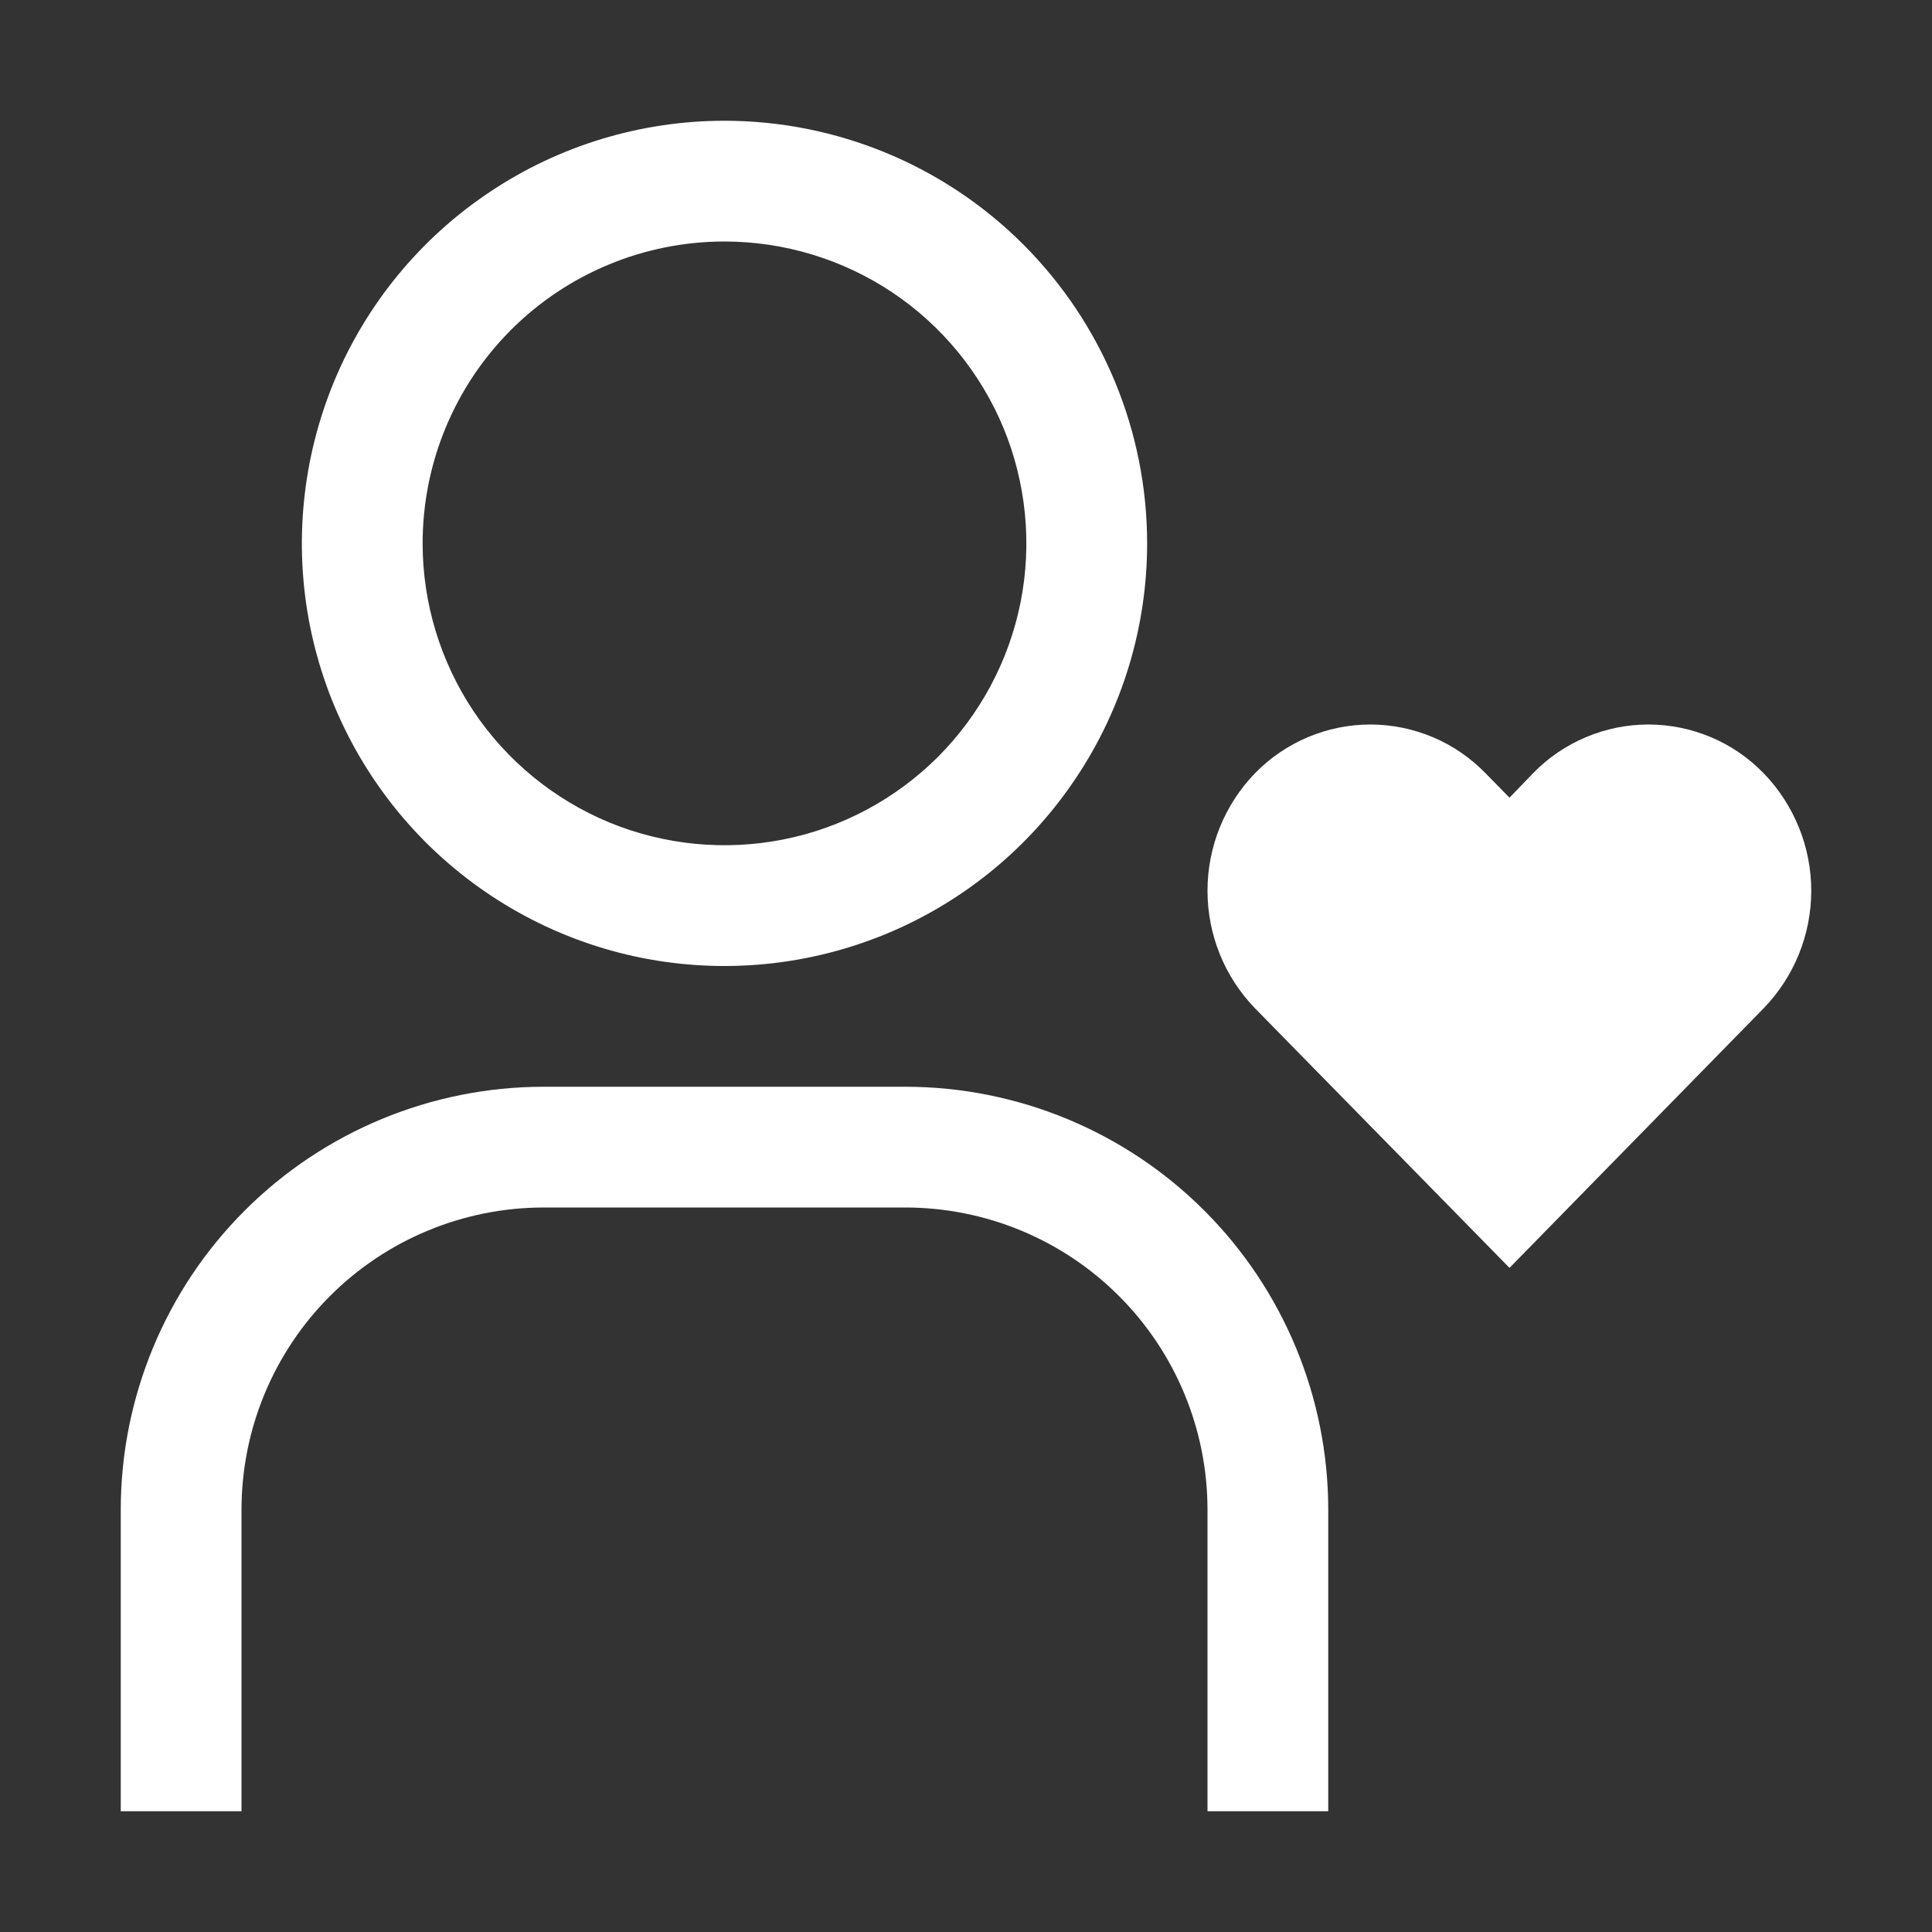
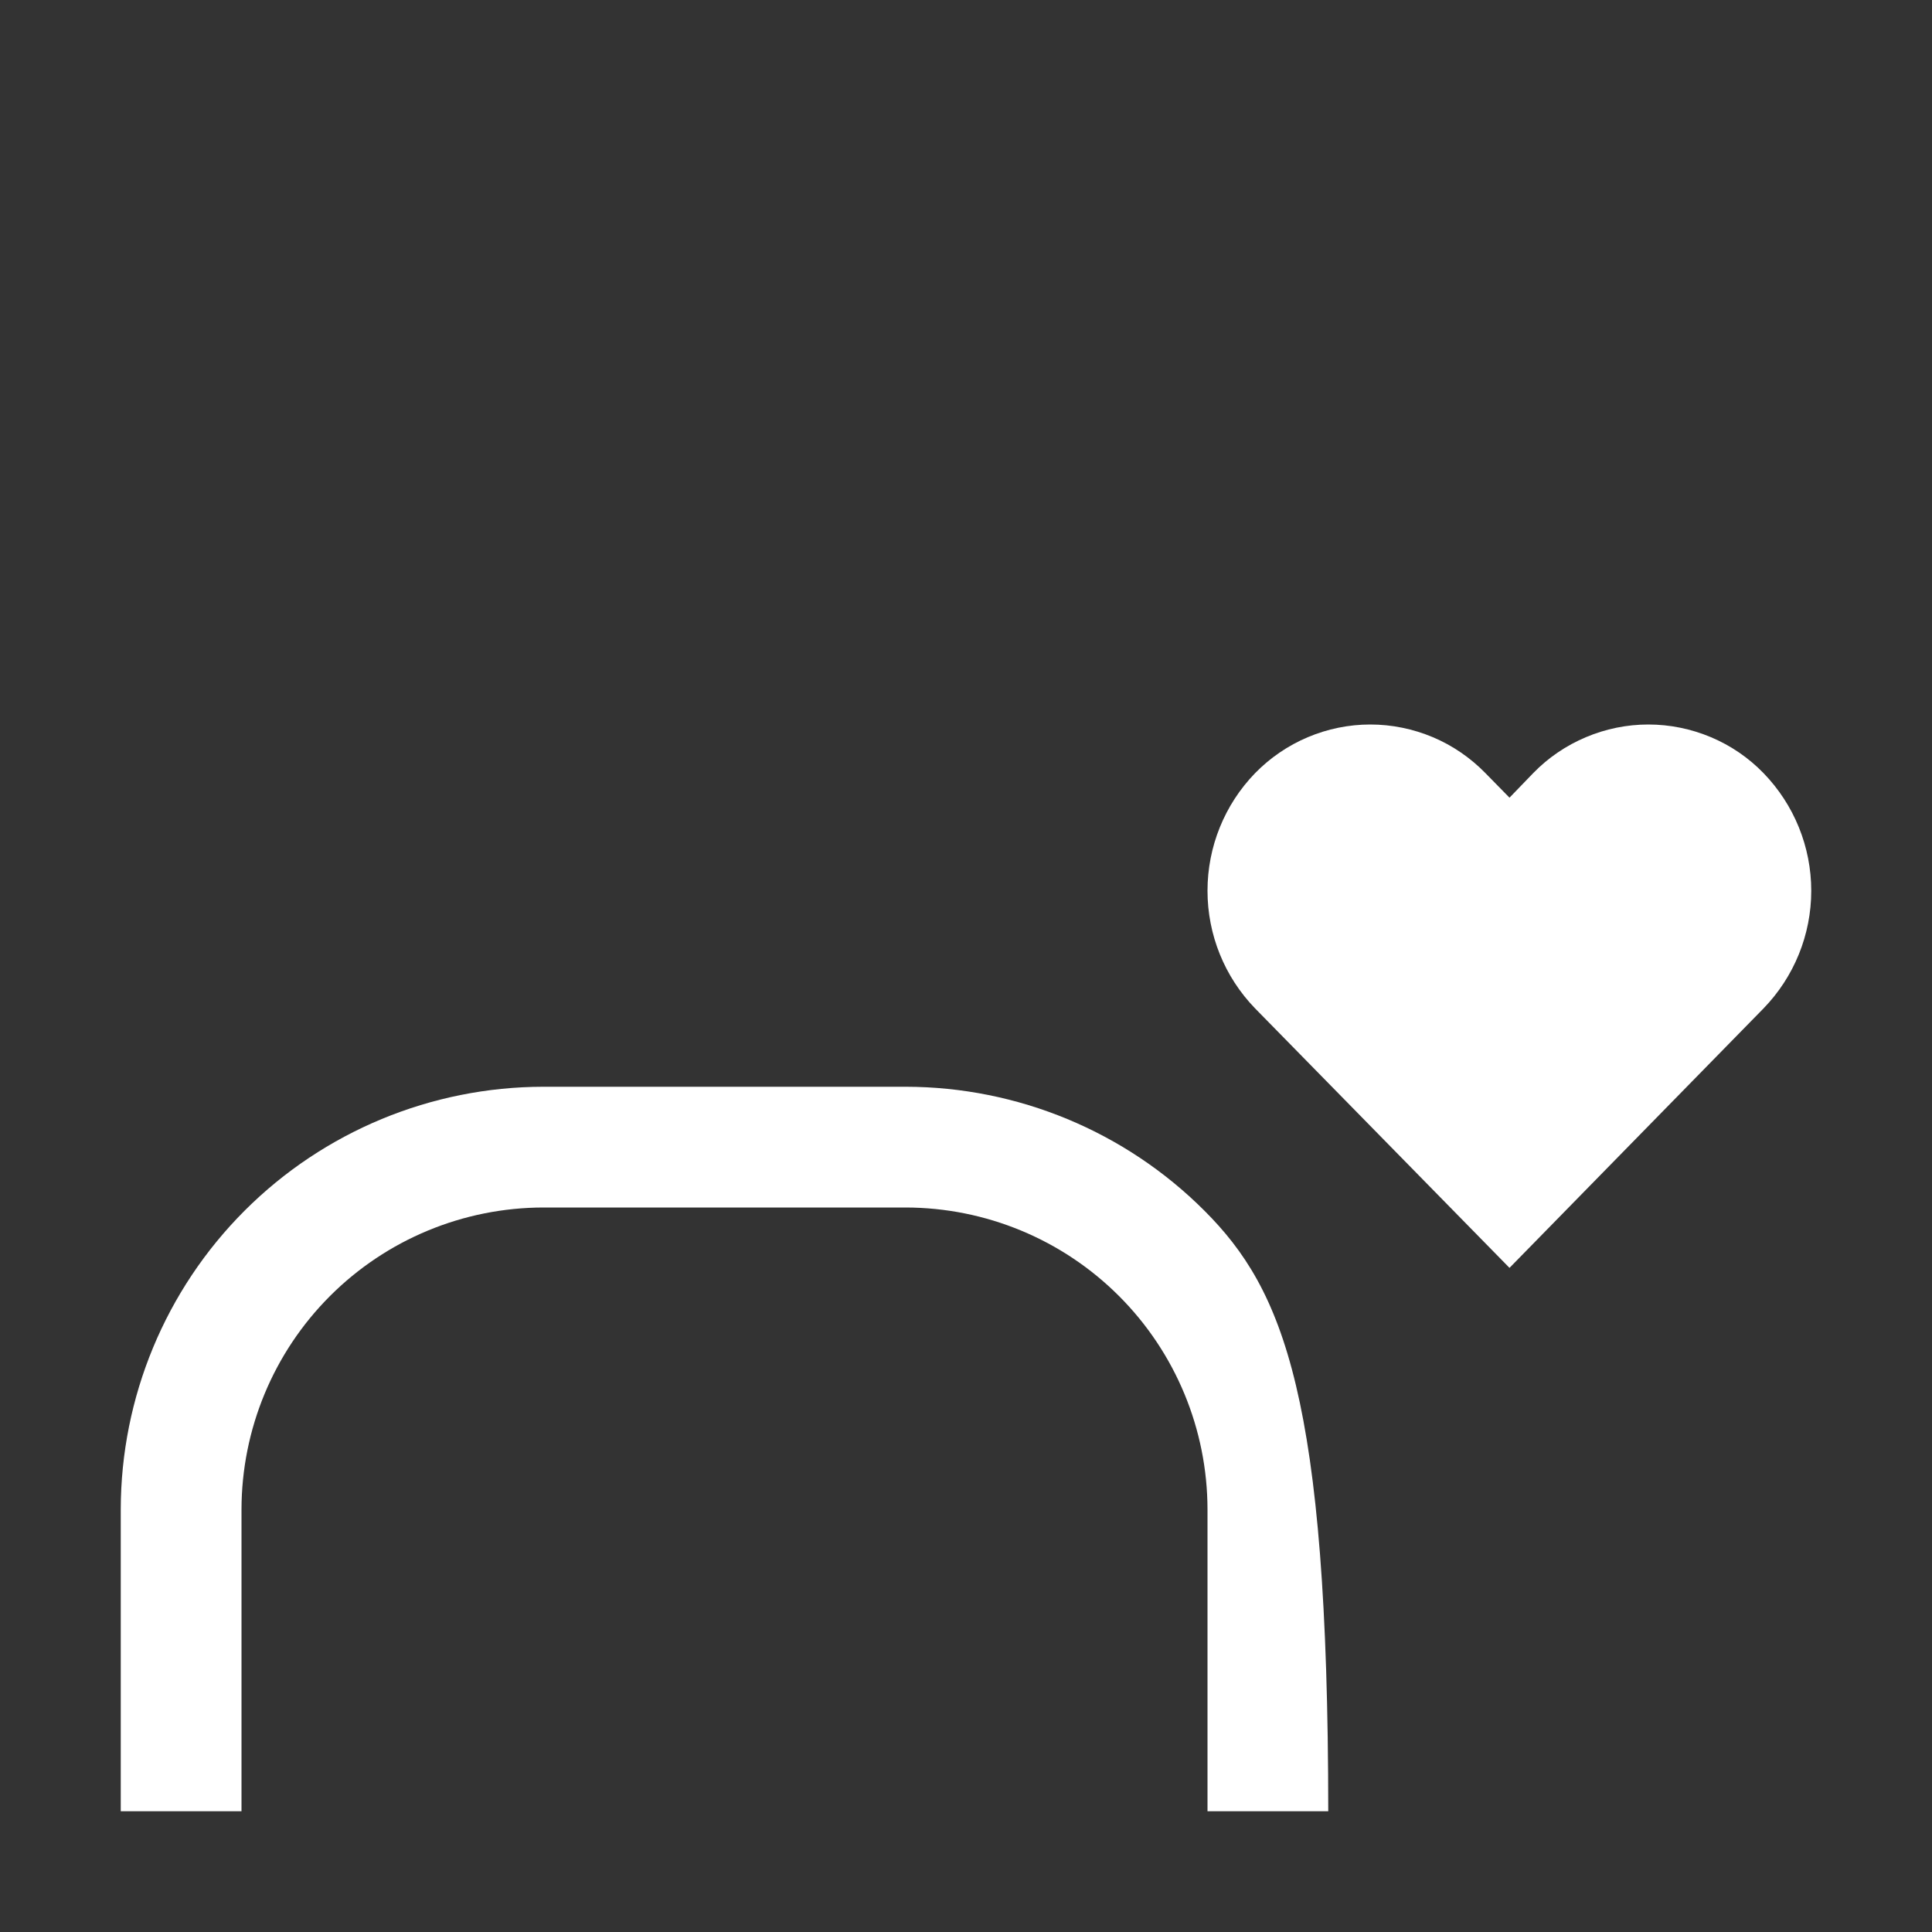
<svg xmlns="http://www.w3.org/2000/svg" width="16" height="16" viewBox="0 0 16 16" fill="none">
  <rect x="0" y="0" width="16" height="16" fill="#333333" stroke="none" />
  <path d="M13.651 6C13.473 6 13.297 6.036 13.134 6.105C12.97 6.174 12.821 6.275 12.697 6.403L12.501 6.606L12.302 6.403C12.178 6.276 12.03 6.174 11.866 6.105C11.702 6.036 11.526 6 11.348 6C11.171 6 10.994 6.036 10.831 6.105C10.667 6.174 10.518 6.276 10.394 6.403C10.141 6.664 10 7.013 10 7.377C10 7.741 10.141 8.09 10.394 8.351L12.501 10.5L14.605 8.351C14.858 8.09 15 7.741 15 7.377C15 7.013 14.858 6.664 14.605 6.403C14.481 6.275 14.333 6.174 14.169 6.105C14.005 6.036 13.829 6 13.651 6Z" fill="white" />
-   <path d="M1 15H2V12.5C2.001 11.837 2.264 11.202 2.733 10.733C3.202 10.264 3.837 10.001 4.5 10H7.5C8.163 10.001 8.798 10.264 9.267 10.733C9.736 11.202 9.999 11.837 10 12.5V15H11V12.5C10.999 11.572 10.63 10.682 9.974 10.026C9.318 9.37 8.428 9.001 7.5 9H4.5C3.572 9.001 2.682 9.37 2.026 10.026C1.37 10.682 1.001 11.572 1 12.5V15Z" fill="white" />
-   <path d="M6 2C6.494 2 6.978 2.147 7.389 2.421C7.8 2.696 8.12 3.086 8.31 3.543C8.499 4 8.548 4.503 8.452 4.988C8.355 5.473 8.117 5.918 7.768 6.268C7.418 6.617 6.973 6.856 6.488 6.952C6.003 7.048 5.5 6.999 5.043 6.81C4.586 6.62 4.196 6.3 3.921 5.889C3.647 5.478 3.5 4.994 3.5 4.5C3.5 3.837 3.763 3.201 4.232 2.732C4.701 2.263 5.337 2 6 2ZM6 1C5.308 1 4.631 1.205 4.056 1.59C3.48 1.974 3.031 2.521 2.766 3.161C2.502 3.8 2.432 4.504 2.567 5.183C2.702 5.862 3.036 6.485 3.525 6.975C4.015 7.464 4.638 7.798 5.317 7.933C5.996 8.068 6.7 7.998 7.339 7.734C7.979 7.469 8.526 7.02 8.91 6.444C9.295 5.869 9.5 5.192 9.5 4.5C9.5 3.572 9.131 2.682 8.475 2.025C7.819 1.369 6.928 1 6 1Z" fill="white" />
+   <path d="M1 15H2V12.5C2.001 11.837 2.264 11.202 2.733 10.733C3.202 10.264 3.837 10.001 4.5 10H7.5C8.163 10.001 8.798 10.264 9.267 10.733C9.736 11.202 9.999 11.837 10 12.5V15H11C10.999 11.572 10.63 10.682 9.974 10.026C9.318 9.37 8.428 9.001 7.5 9H4.5C3.572 9.001 2.682 9.37 2.026 10.026C1.37 10.682 1.001 11.572 1 12.5V15Z" fill="white" />
</svg>